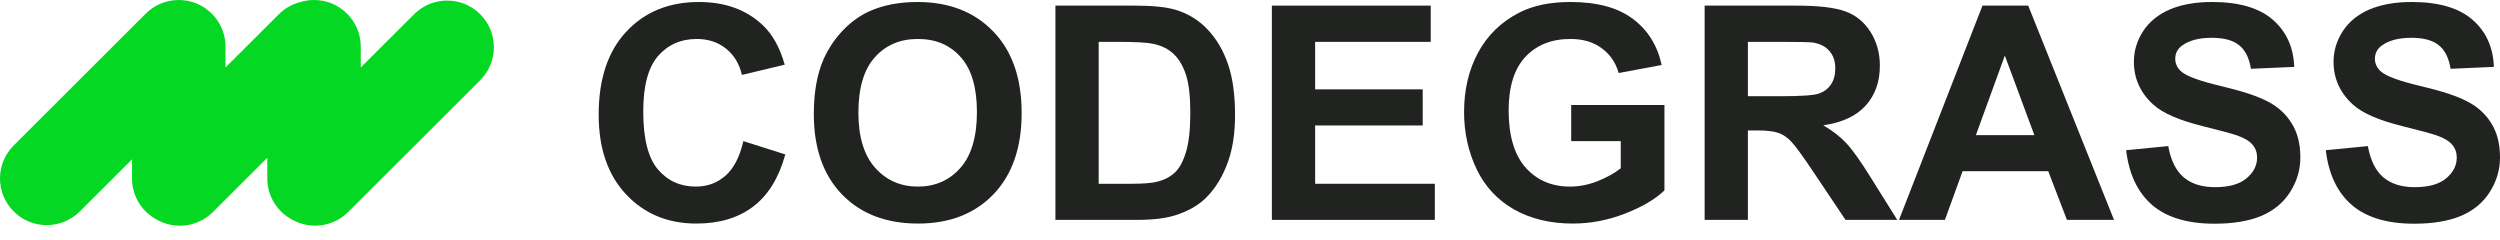
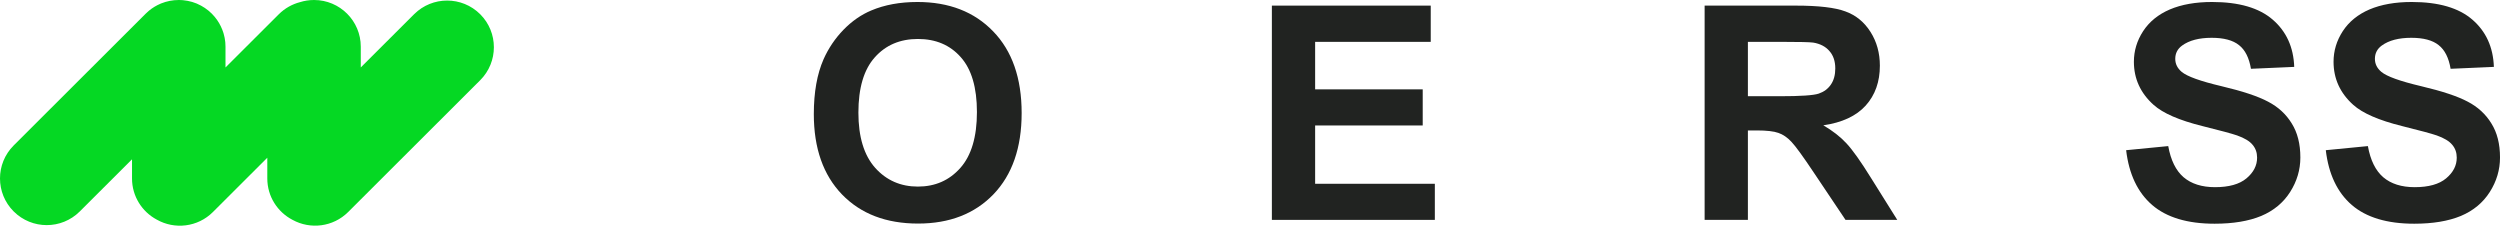
<svg xmlns="http://www.w3.org/2000/svg" width="167" height="16" viewBox="0 0 167 16" fill="none">
  <path d="M20.978 0C22.702 0 24.1 1.396 24.1 3.117V4.505L27.662 0.95C28.881 -0.267 30.857 -0.267 32.077 0.95C33.296 2.167 33.296 4.141 32.077 5.358L23.258 14.162C22.25 15.167 20.726 15.341 19.539 14.685C18.539 14.165 17.856 13.124 17.856 11.921V10.536L14.221 14.165C13.204 15.18 11.66 15.347 10.468 14.668C9.486 14.143 8.819 13.11 8.819 11.921V10.642L5.33 14.124C4.111 15.342 2.134 15.342 0.914 14.124C-0.305 12.907 -0.305 10.934 0.914 9.716L9.733 0.913C9.795 0.851 9.859 0.793 9.925 0.737C9.939 0.725 9.953 0.714 9.967 0.702C10.194 0.516 10.442 0.369 10.701 0.257C10.719 0.249 10.736 0.241 10.754 0.233C10.761 0.23 10.769 0.228 10.776 0.225C10.864 0.189 10.955 0.157 11.047 0.13C11.051 0.129 11.055 0.128 11.059 0.127C11.245 0.073 11.437 0.034 11.635 0.015C11.643 0.014 11.651 0.014 11.659 0.014C11.752 0.005 11.846 0 11.941 0L12.101 0.005C12.141 0.007 12.18 0.009 12.219 0.013C12.229 0.014 12.238 0.015 12.248 0.016C12.344 0.025 12.44 0.039 12.534 0.057C12.535 0.057 12.537 0.057 12.539 0.058C12.632 0.076 12.723 0.098 12.813 0.124C12.819 0.126 12.825 0.127 12.83 0.129L12.87 0.141C12.945 0.164 13.02 0.191 13.093 0.22C13.108 0.226 13.124 0.231 13.139 0.237C13.15 0.242 13.16 0.247 13.171 0.252C13.526 0.404 13.86 0.624 14.149 0.913C14.217 0.98 14.28 1.051 14.34 1.123C14.345 1.129 14.35 1.134 14.354 1.14C14.566 1.397 14.729 1.679 14.846 1.976C14.875 2.051 14.903 2.128 14.927 2.206C14.933 2.226 14.938 2.247 14.944 2.267C14.966 2.345 14.986 2.425 15.002 2.505C15.005 2.521 15.008 2.538 15.011 2.554C15.025 2.633 15.037 2.712 15.046 2.793C15.048 2.814 15.05 2.835 15.052 2.856C15.059 2.942 15.063 3.029 15.063 3.117V4.507L18.624 0.953C19.029 0.549 19.518 0.281 20.034 0.145C20.332 0.051 20.649 3.19062e-05 20.978 0Z" fill="#05D823" />
  <path d="M155.363 10.033L158.175 9.759C158.344 10.703 158.686 11.396 159.2 11.839C159.721 12.281 160.421 12.503 161.299 12.503C162.23 12.503 162.93 12.307 163.398 11.917C163.874 11.52 164.111 11.058 164.111 10.531C164.111 10.192 164.01 9.906 163.808 9.671C163.613 9.431 163.268 9.222 162.774 9.047C162.435 8.929 161.664 8.721 160.46 8.422C158.911 8.038 157.824 7.566 157.199 7.006C156.32 6.219 155.881 5.258 155.881 4.126C155.881 3.397 156.086 2.717 156.496 2.085C156.912 1.448 157.508 0.963 158.282 0.631C159.064 0.299 160.004 0.133 161.104 0.133C162.9 0.133 164.251 0.527 165.156 1.314C166.067 2.102 166.545 3.153 166.591 4.468L163.701 4.595C163.577 3.859 163.311 3.332 162.9 3.013C162.497 2.688 161.888 2.525 161.075 2.525C160.235 2.525 159.578 2.697 159.103 3.042C158.797 3.264 158.644 3.56 158.644 3.931C158.644 4.269 158.787 4.559 159.073 4.8C159.438 5.106 160.323 5.424 161.729 5.756C163.135 6.088 164.173 6.433 164.843 6.791C165.52 7.143 166.047 7.628 166.425 8.246C166.809 8.858 167.001 9.616 167.001 10.521C167.001 11.341 166.773 12.109 166.318 12.825C165.862 13.541 165.218 14.075 164.384 14.426C163.551 14.771 162.513 14.944 161.27 14.944C159.461 14.944 158.071 14.527 157.101 13.694C156.131 12.854 155.552 11.634 155.363 10.033Z" fill="#212321" />
  <path d="M142.026 10.033L144.838 9.759C145.007 10.703 145.349 11.396 145.863 11.839C146.384 12.281 147.084 12.503 147.962 12.503C148.893 12.503 149.593 12.307 150.061 11.917C150.537 11.52 150.774 11.058 150.774 10.531C150.774 10.192 150.673 9.906 150.472 9.671C150.276 9.431 149.931 9.222 149.437 9.047C149.098 8.929 148.327 8.721 147.123 8.422C145.574 8.038 144.487 7.566 143.862 7.006C142.983 6.219 142.544 5.258 142.544 4.126C142.544 3.397 142.749 2.717 143.159 2.085C143.575 1.448 144.171 0.963 144.946 0.631C145.727 0.299 146.667 0.133 147.767 0.133C149.564 0.133 150.914 0.527 151.819 1.314C152.73 2.102 153.208 3.153 153.254 4.468L150.364 4.595C150.24 3.859 149.974 3.332 149.564 3.013C149.16 2.688 148.551 2.525 147.738 2.525C146.898 2.525 146.241 2.697 145.766 3.042C145.46 3.264 145.307 3.56 145.307 3.931C145.307 4.269 145.45 4.559 145.736 4.8C146.101 5.106 146.986 5.424 148.392 5.756C149.798 6.088 150.836 6.433 151.506 6.791C152.183 7.143 152.711 7.628 153.088 8.246C153.472 8.858 153.664 9.616 153.664 10.521C153.664 11.341 153.436 12.109 152.981 12.825C152.525 13.541 151.881 14.075 151.048 14.426C150.214 14.771 149.176 14.944 147.933 14.944C146.124 14.944 144.734 14.527 143.764 13.694C142.794 12.854 142.215 11.634 142.026 10.033Z" fill="#212321" />
-   <path d="M141.216 14.688H138.072L136.823 11.437H131.101L129.92 14.688H126.854L132.429 0.375H135.485L141.216 14.688ZM135.895 9.025L133.923 3.714L131.99 9.025H135.895Z" fill="#212321" />
  <path d="M113.869 14.688V0.375H119.952C121.481 0.375 122.591 0.505 123.281 0.766C123.977 1.019 124.534 1.475 124.95 2.132C125.367 2.79 125.575 3.542 125.575 4.388C125.575 5.462 125.26 6.35 124.628 7.053C123.997 7.749 123.053 8.189 121.797 8.371C122.422 8.736 122.936 9.136 123.339 9.572C123.749 10.008 124.299 10.783 124.989 11.896L126.737 14.688H123.281L121.192 11.573C120.45 10.46 119.942 9.761 119.668 9.474C119.395 9.181 119.105 8.983 118.8 8.879C118.494 8.768 118.009 8.713 117.345 8.713H116.759V14.688H113.869ZM116.759 6.428H118.897C120.284 6.428 121.149 6.37 121.494 6.252C121.839 6.135 122.109 5.934 122.305 5.647C122.5 5.361 122.597 5.003 122.597 4.573C122.597 4.092 122.467 3.704 122.207 3.411C121.953 3.112 121.592 2.923 121.123 2.845C120.889 2.813 120.186 2.796 119.014 2.796H116.759V6.428Z" fill="#212321" />
-   <path d="M104.956 9.427V7.016H111.185V12.718C110.58 13.303 109.701 13.821 108.549 14.27C107.404 14.713 106.242 14.934 105.064 14.934C103.567 14.934 102.262 14.621 101.149 13.997C100.036 13.365 99.199 12.467 98.639 11.302C98.08 10.13 97.8 8.858 97.8 7.485C97.8 5.994 98.112 4.669 98.737 3.511C99.362 2.352 100.276 1.464 101.481 0.846C102.398 0.37 103.541 0.133 104.907 0.133C106.684 0.133 108.071 0.507 109.067 1.256C110.069 1.998 110.713 3.026 111 4.341L108.129 4.878C107.927 4.175 107.547 3.622 106.987 3.218C106.434 2.808 105.741 2.603 104.907 2.603C103.645 2.603 102.639 3.003 101.891 3.804C101.149 4.604 100.778 5.792 100.778 7.367C100.778 9.066 101.155 10.342 101.91 11.194C102.665 12.041 103.654 12.464 104.878 12.464C105.483 12.464 106.089 12.347 106.694 12.112C107.306 11.871 107.83 11.582 108.266 11.243V9.427H104.956Z" fill="#212321" />
  <path d="M84.961 14.688V0.375H95.573V2.796H87.851V5.969H95.037V8.381H87.851V12.276H95.847V14.688H84.961Z" fill="#212321" />
-   <path d="M70.502 0.375H75.784C76.975 0.375 77.883 0.466 78.508 0.648C79.347 0.896 80.067 1.335 80.665 1.966C81.264 2.598 81.72 3.372 82.032 4.29C82.345 5.201 82.501 6.327 82.501 7.668C82.501 8.846 82.355 9.862 82.062 10.714C81.704 11.756 81.193 12.598 80.529 13.243C80.028 13.731 79.351 14.112 78.498 14.385C77.86 14.587 77.007 14.688 75.94 14.688H70.502V0.375ZM73.392 2.796V12.276H75.549C76.357 12.276 76.939 12.231 77.297 12.14C77.766 12.023 78.153 11.824 78.459 11.544C78.771 11.264 79.025 10.805 79.221 10.168C79.416 9.523 79.513 8.648 79.513 7.541C79.513 6.435 79.416 5.585 79.221 4.993C79.025 4.401 78.752 3.939 78.4 3.607C78.049 3.275 77.603 3.05 77.063 2.933C76.659 2.842 75.868 2.796 74.69 2.796H73.392Z" fill="#212321" />
  <path d="M54.363 7.621C54.363 6.163 54.581 4.94 55.017 3.95C55.343 3.221 55.785 2.567 56.345 1.988C56.911 1.409 57.53 0.979 58.2 0.699C59.092 0.322 60.12 0.133 61.285 0.133C63.394 0.133 65.08 0.787 66.343 2.095C67.612 3.403 68.246 5.223 68.246 7.553C68.246 9.863 67.618 11.673 66.362 12.981C65.106 14.283 63.427 14.934 61.324 14.934C59.196 14.934 57.504 14.286 56.248 12.991C54.991 11.689 54.363 9.899 54.363 7.621ZM57.341 7.524C57.341 9.144 57.715 10.374 58.464 11.214C59.212 12.047 60.163 12.464 61.315 12.464C62.467 12.464 63.41 12.05 64.146 11.224C64.888 10.391 65.259 9.144 65.259 7.485C65.259 5.844 64.898 4.621 64.175 3.814C63.459 3.006 62.506 2.603 61.315 2.603C60.124 2.603 59.163 3.013 58.434 3.833C57.706 4.647 57.341 5.877 57.341 7.524Z" fill="#212321" />
-   <path d="M49.657 9.427L52.459 10.316C52.029 11.878 51.313 13.04 50.311 13.801C49.315 14.556 48.049 14.934 46.513 14.934C44.612 14.934 43.05 14.286 41.827 12.991C40.603 11.689 39.991 9.912 39.991 7.66C39.991 5.278 40.606 3.43 41.837 2.115C43.067 0.793 44.684 0.133 46.689 0.133C48.44 0.133 49.862 0.65 50.955 1.685C51.606 2.297 52.094 3.176 52.42 4.321L49.559 5.005C49.39 4.263 49.035 3.677 48.495 3.247C47.961 2.818 47.31 2.603 46.542 2.603C45.481 2.603 44.619 2.984 43.955 3.745C43.298 4.507 42.969 5.74 42.969 7.445C42.969 9.255 43.294 10.544 43.945 11.312C44.596 12.08 45.442 12.464 46.484 12.464C47.252 12.464 47.912 12.22 48.466 11.732C49.019 11.243 49.416 10.475 49.657 9.427Z" fill="#212321" />
</svg>